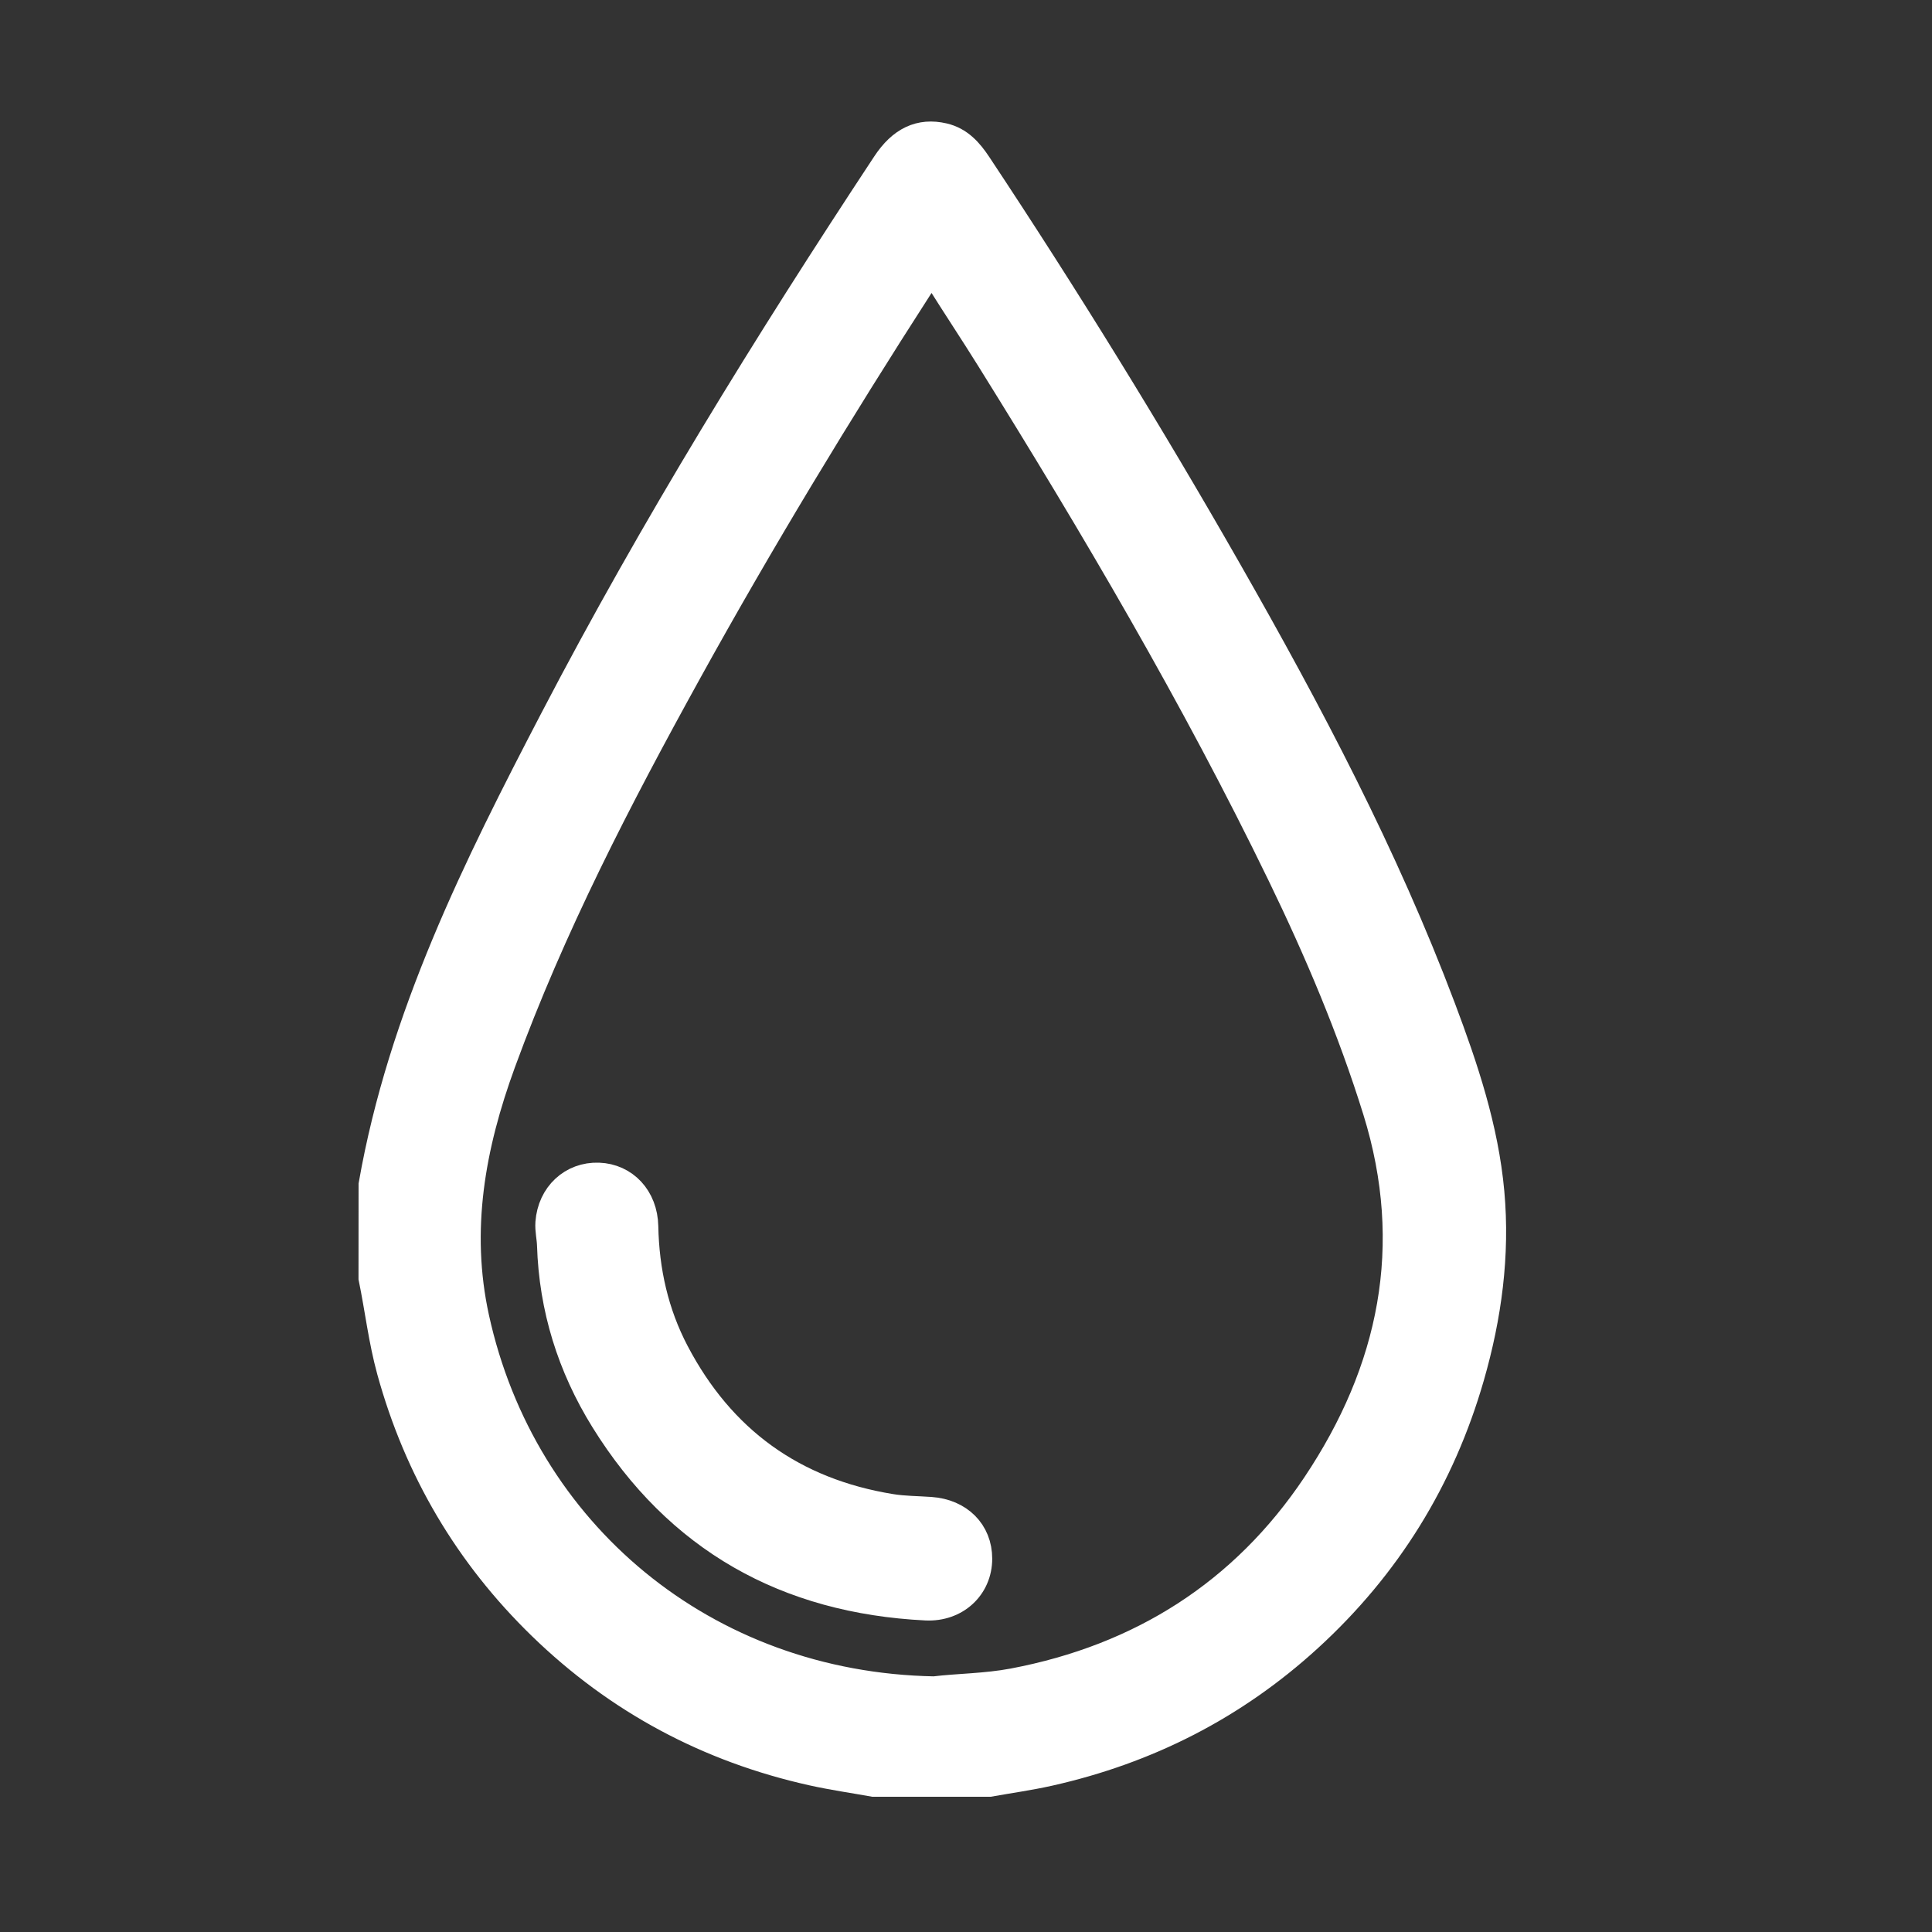
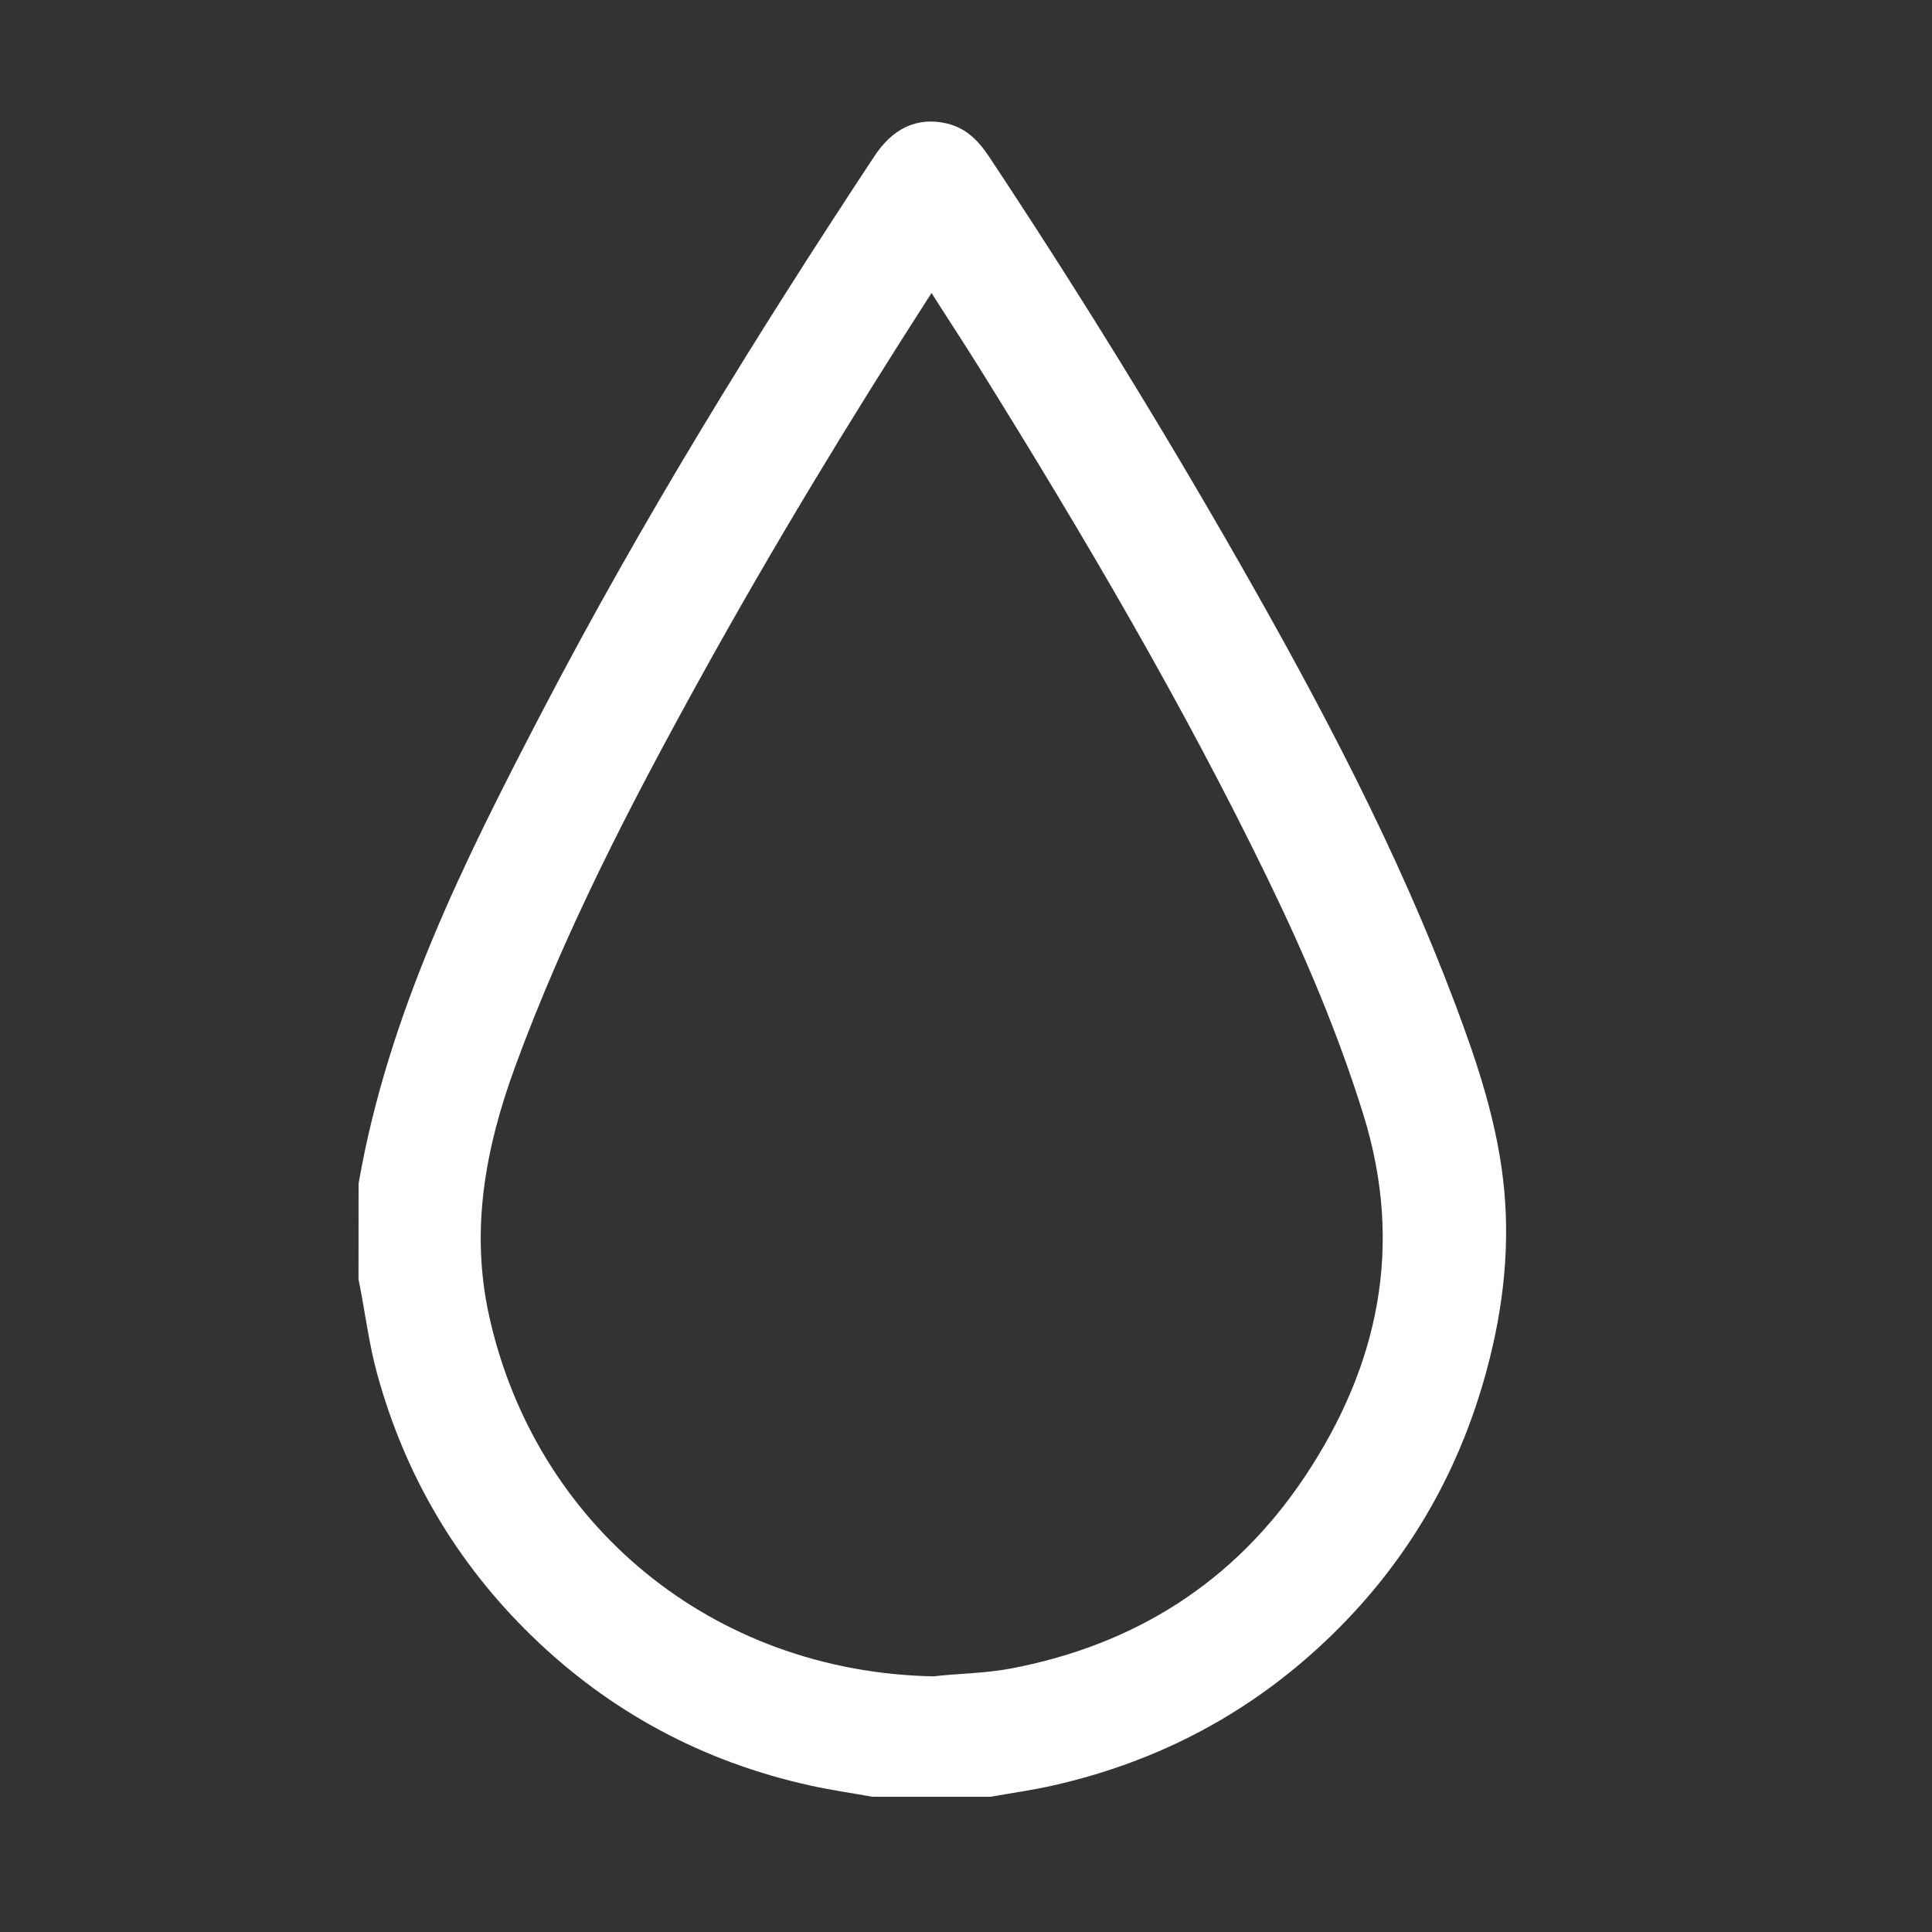
<svg xmlns="http://www.w3.org/2000/svg" version="1.1" id="Layer_1" x="0px" y="0px" viewBox="0 0 900 900" style="enable-background:new 0 0 900 900;" xml:space="preserve">
  <rect x="0" y="0" width="900" height="900" fill="#333333" stroke="none" />
  <style type="text/css">
	.st0{fill:#FFFFFF;stroke:#FFFFFF;stroke-width:13.745;stroke-miterlimit:10;}
</style>
  <g id="fRvkCj.tif">
    <g>
      <path class="st0" d="M173.91,551.93c13.69-77.97,48.52-147.79,84.57-216.95c46.45-89.12,99.21-174.54,154.54-258.37    c7.19-10.9,15.74-14.88,26.37-12.43c7.31,1.68,11.81,6.82,15.78,12.82c40.9,61.69,79.76,124.65,116.44,188.93    c37.56,65.82,72.93,132.76,99.71,203.86c10.46,27.76,19.91,55.97,22.6,85.69c2.63,29.04-1.24,57.69-9.3,85.68    c-13.7,47.58-38.77,88.14-75.36,121.58c-34.63,31.65-74.98,52.15-120.61,62.39c-9.19,2.06-18.55,3.36-27.83,5.01    c-17.93,0-35.87,0-53.8,0c-9.52-1.71-19.11-3.08-28.54-5.18c-48.29-10.75-90.42-33.27-125.9-67.73    c-34.12-33.14-57.52-72.81-70.19-118.8c-3.91-14.19-5.56-28.77-8.51-43.13C173.91,580.85,173.91,566.39,173.91,551.93z     M435.2,787.79c11.07-1.36,24.03-1.34,36.78-3.74c59.72-11.28,107.64-41.67,141.31-91.98c35.78-53.45,48.02-111.67,28.38-174.88    c-11.8-37.95-27.24-74.35-44.53-109.99c-40.17-82.81-86.82-161.99-135.44-240.04c-7.9-12.69-16.19-25.13-24.12-37.8    c-2.52-4.02-4.56-5.1-7.13-0.21c-0.69,1.32-1.59,2.53-2.4,3.79C390.16,191.79,353.85,251.62,320,312.92    c-32.53,58.91-63.43,118.56-86.61,181.96c-14.19,38.81-21.34,78.05-12.33,119.21C242.95,714.13,327.88,785.87,435.2,787.79z" />
-       <path class="st0" d="M455.34,726.07c0.02,12.92-10.32,22.62-24.02,21.93c-64.72-3.22-115.2-31.42-149.55-86.84    c-15.33-24.73-23.84-51.86-24.74-81.17c-0.11-3.47-1-6.96-0.75-10.39c0.94-12.73,10.52-21.53,22.57-21.11    c11.82,0.42,20.68,9.72,20.94,22.84c0.41,20.76,4.82,40.53,14.46,58.89c21.46,40.87,55,65.14,100.67,72.57    c6.19,1.01,12.37,0.97,18.55,1.41C446.63,705.12,455.33,713.92,455.34,726.07z" />
    </g>
  </g>
</svg>